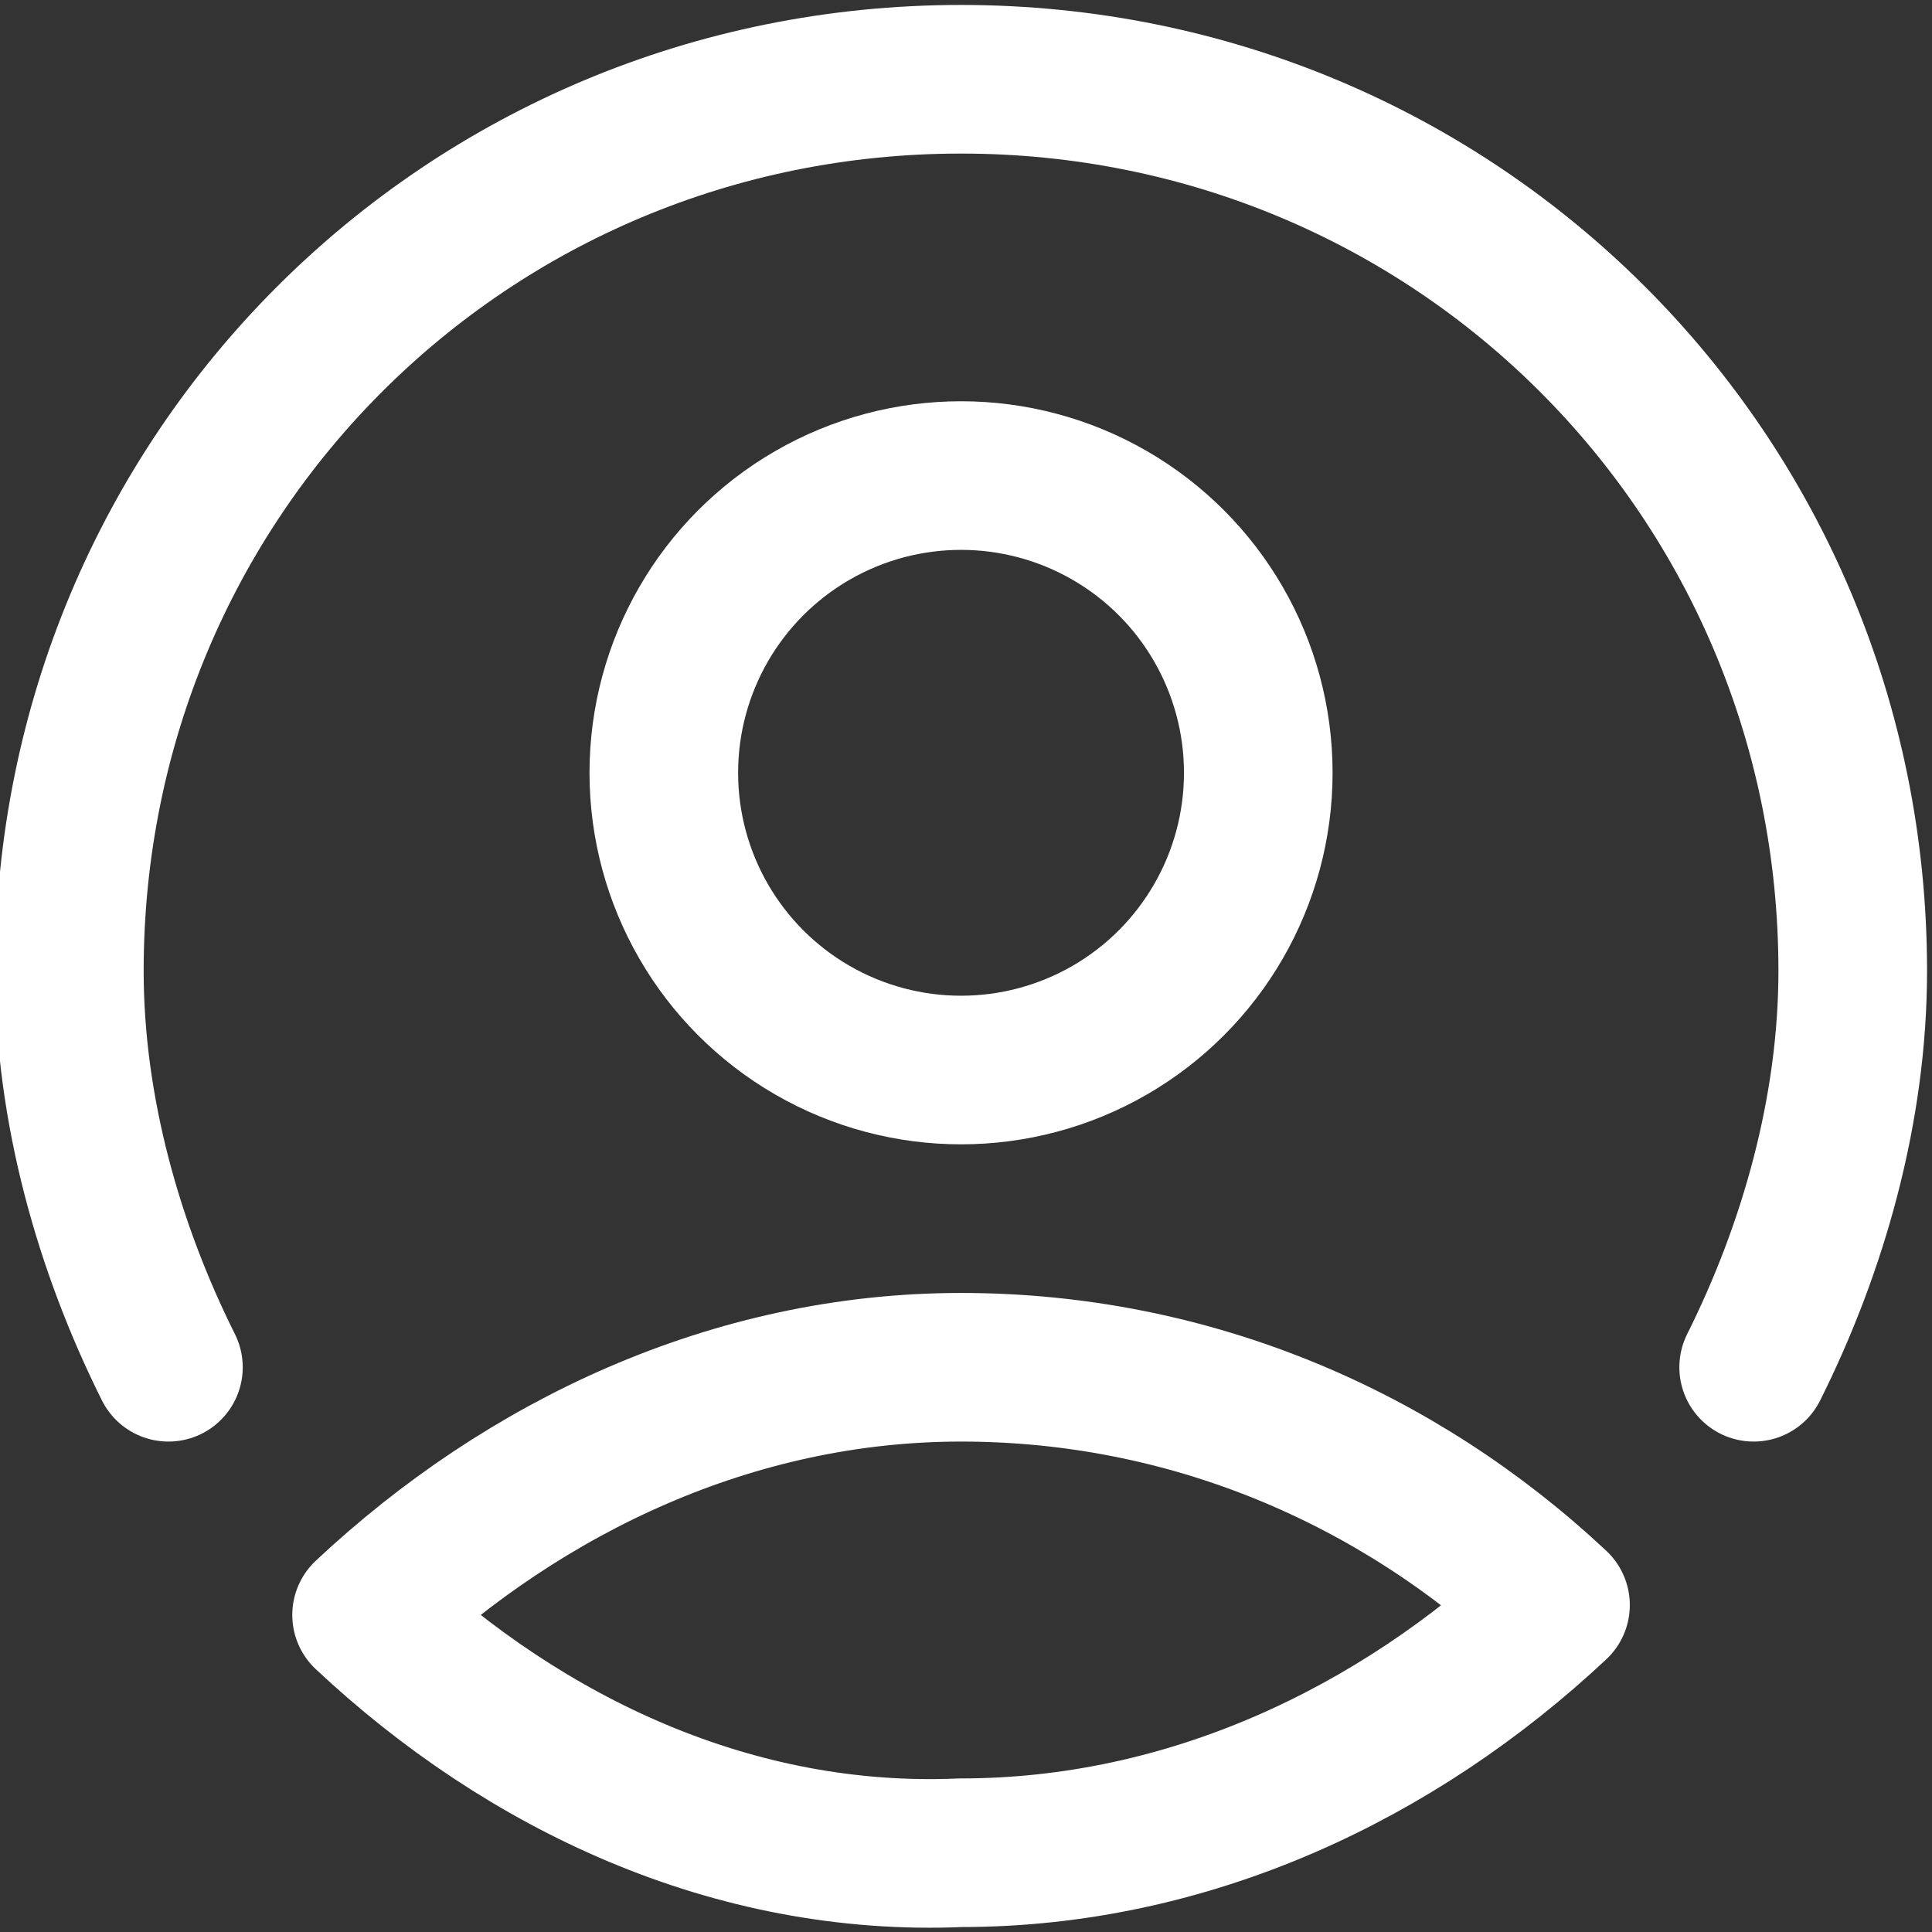
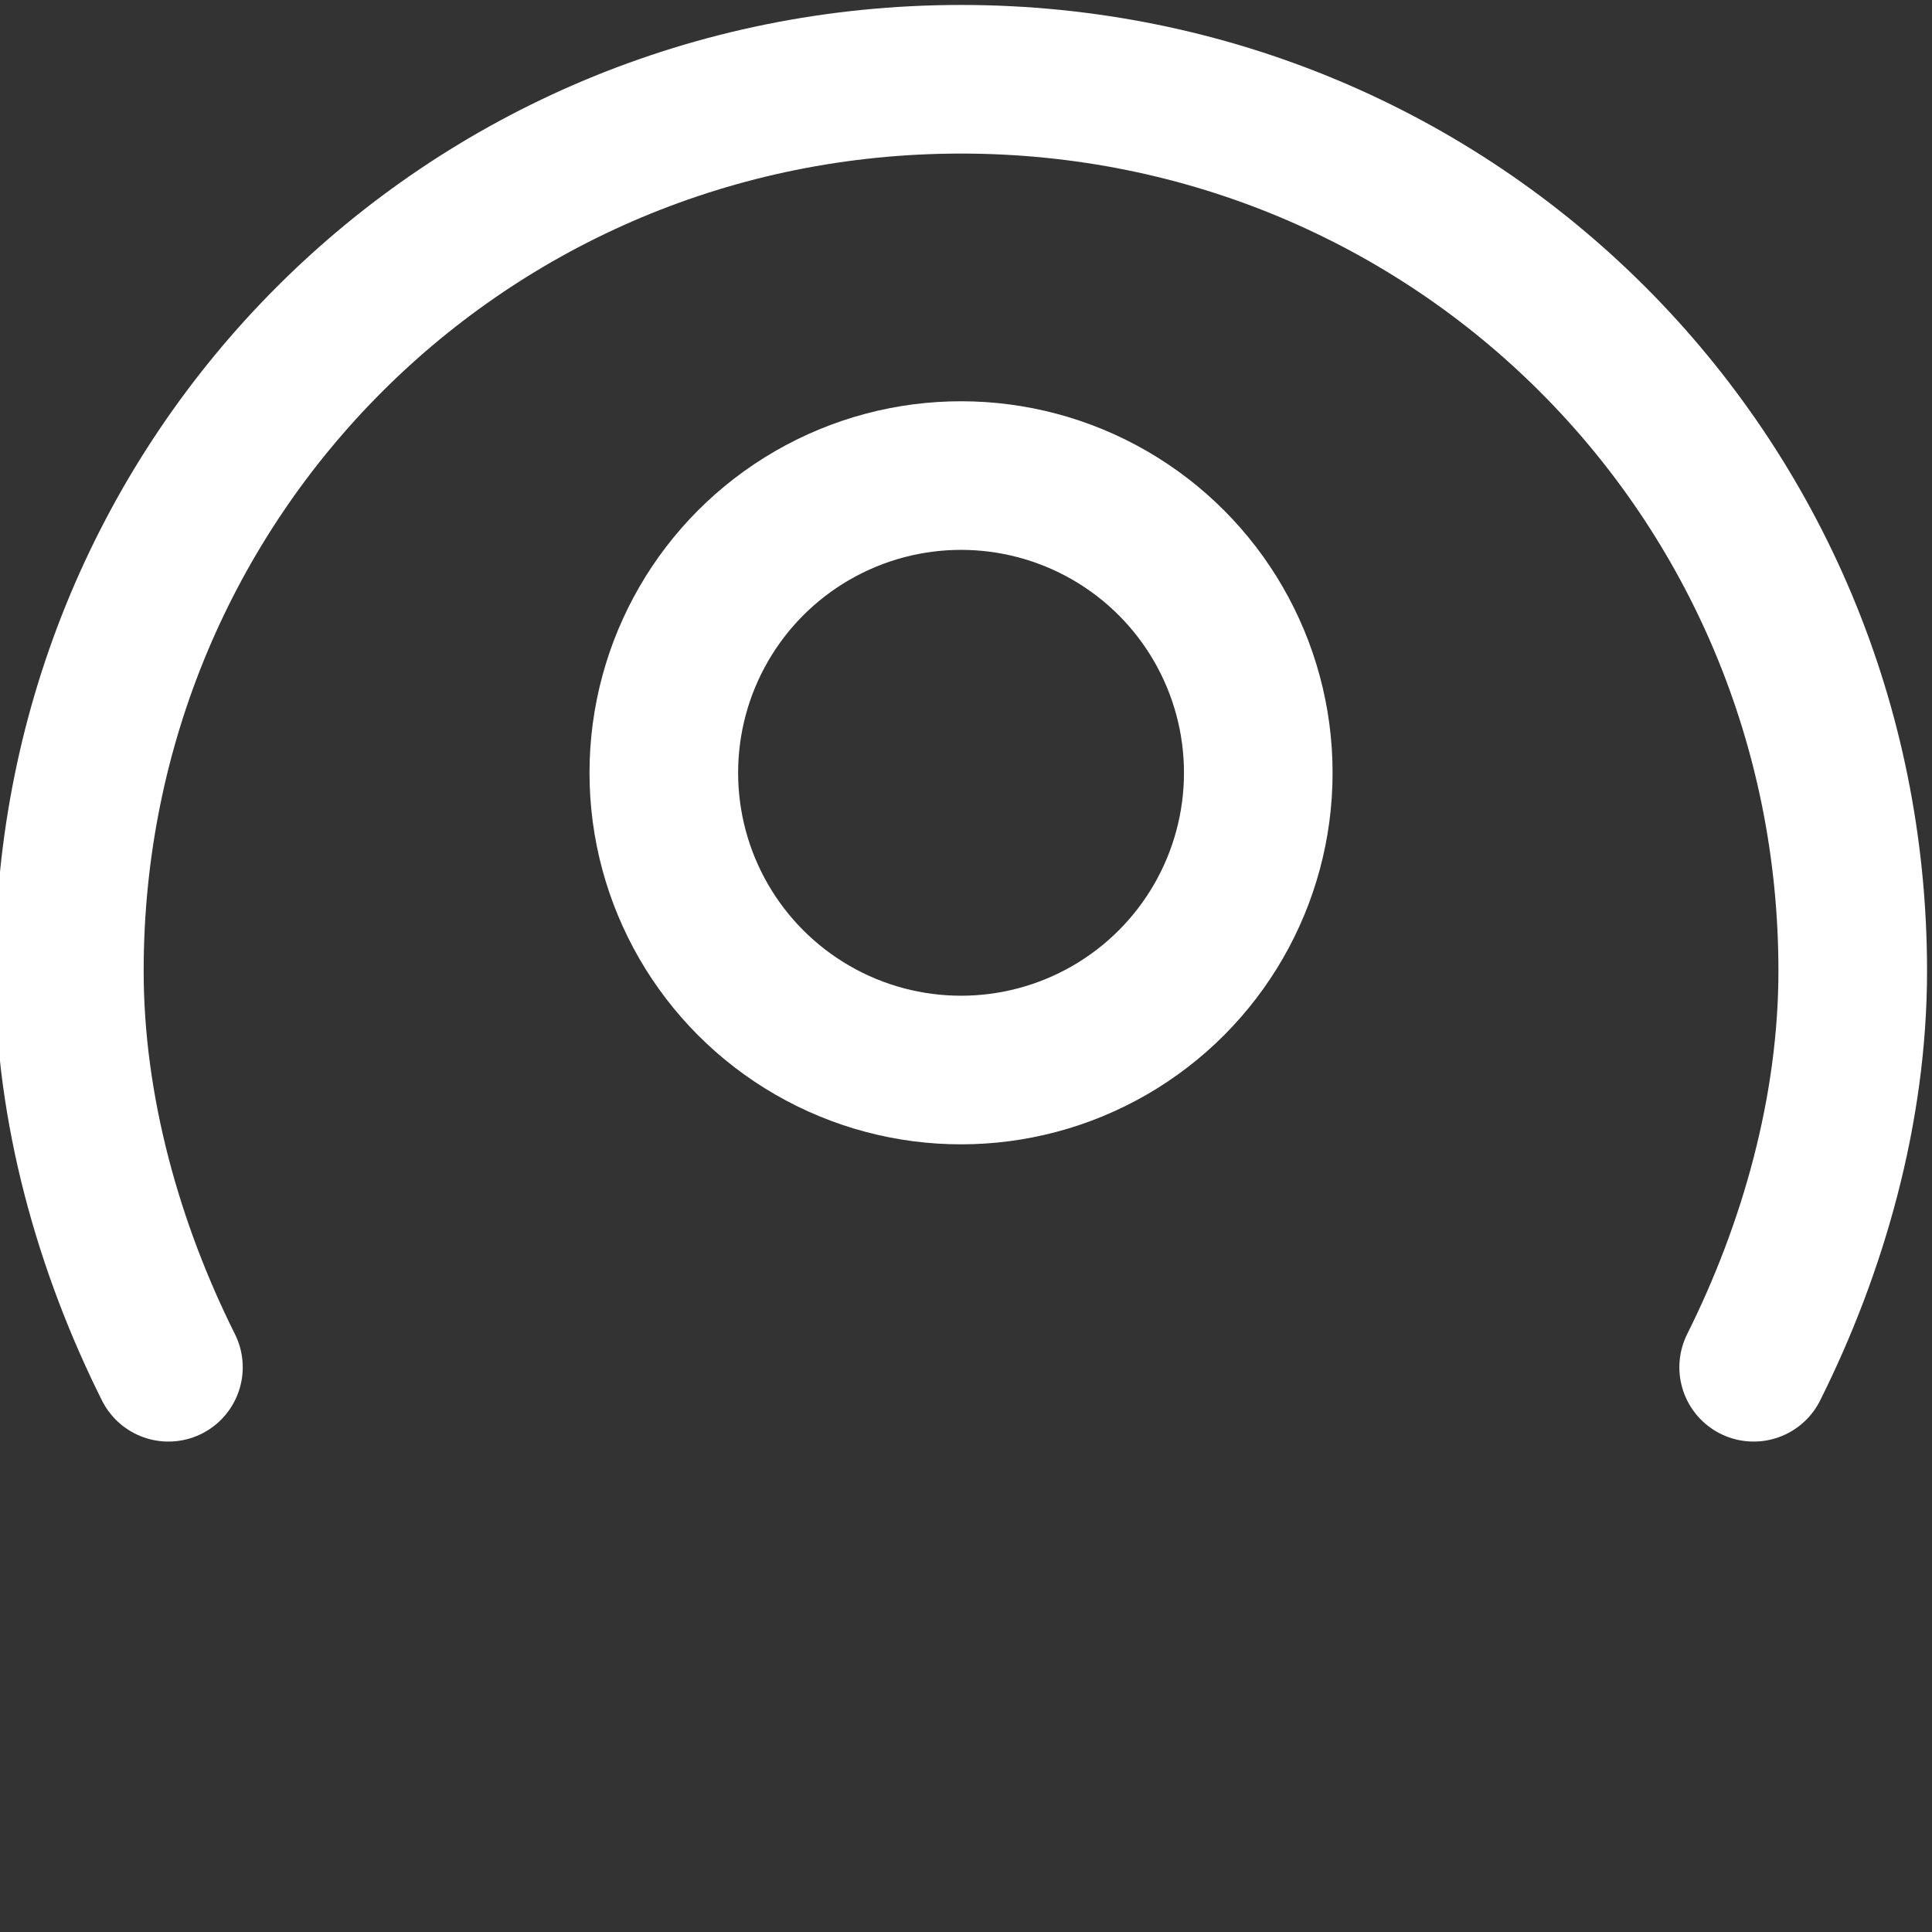
<svg xmlns="http://www.w3.org/2000/svg" version="1.1" id="Layer_1" x="0px" y="0px" width="19.5px" height="19.5px" viewBox="0 0 19.5 19.5" style="enable-background:new 0 0 19.5 19.5;" xml:space="preserve">
  <rect x="0" y="0" width="19.5" height="19.5" fill="#333333" stroke="none" />
  <style type="text/css">
	.st0{fill:none;stroke:#FFFFFF;stroke-width:1.5;stroke-linecap:round;stroke-linejoin:round;stroke-miterlimit:10;}
</style>
-   <path class="st0" d="M3.7,16.3c1.6-1.5,3.7-2.5,6-2.5c2.3,0,4.4,0.9,6,2.4c-1.6,1.5-3.7,2.5-6,2.5C7.4,18.8,5.3,17.8,3.7,16.3z" />
  <path class="st0" d="M1.7,13.8c-0.6-1.2-1-2.6-1-4c0-5,4-9,9-9c5,0,9,4,9,9c0,1.4-0.4,2.8-1,4" />
  <circle class="st0" cx="9.7" cy="7.8" r="3" />
</svg>